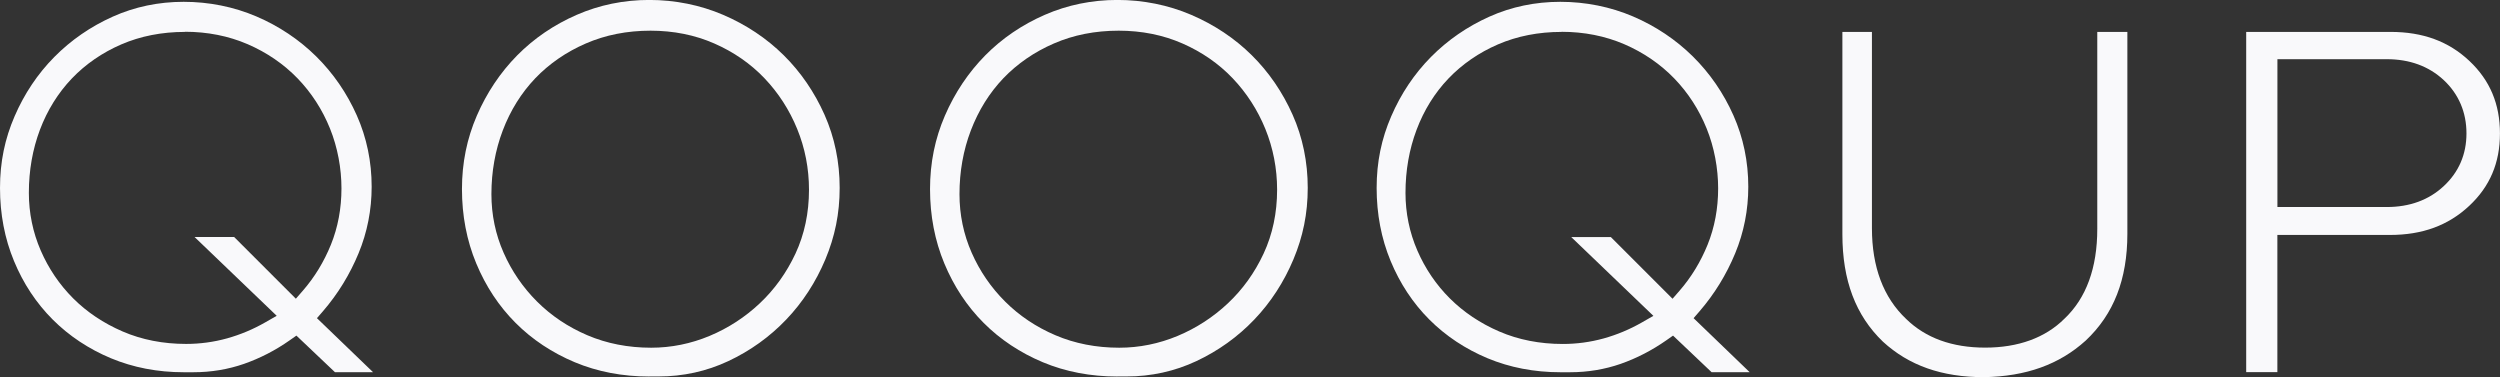
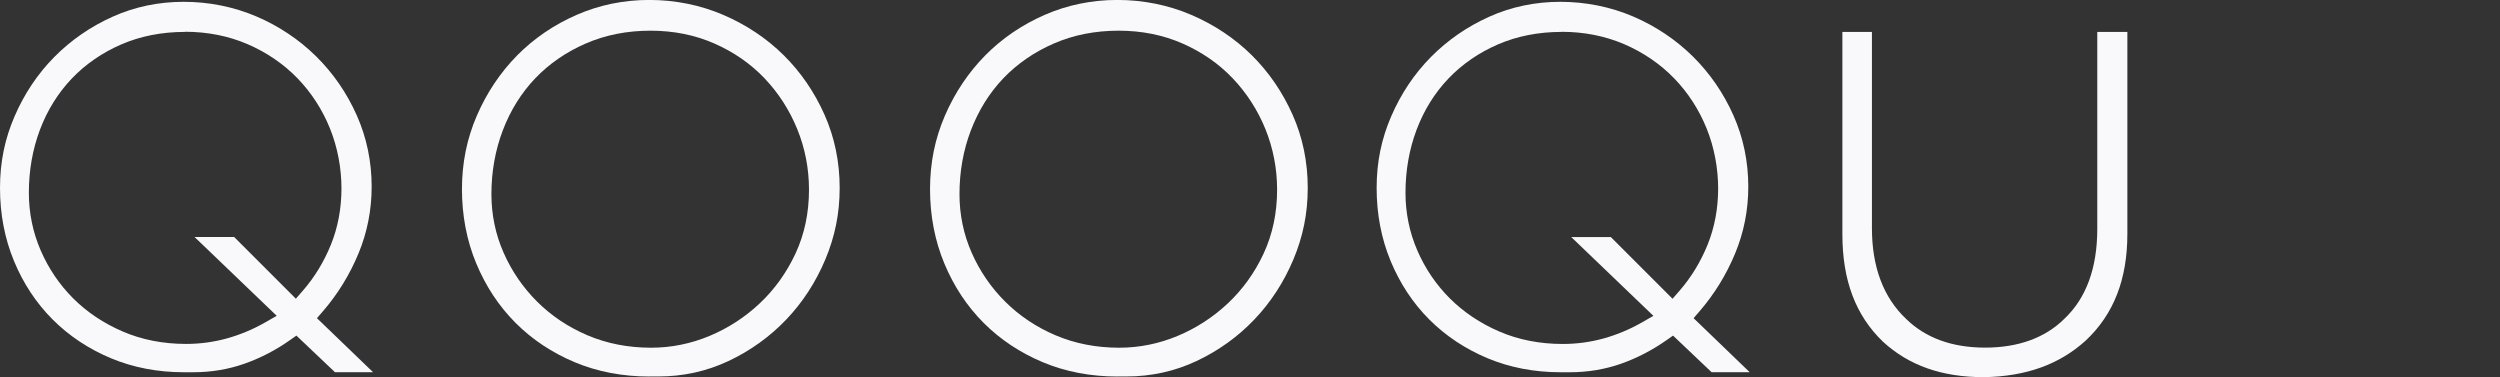
<svg xmlns="http://www.w3.org/2000/svg" viewBox="0 0 507.67 76.59" data-name="Layer 2" id="Layer_2">
  <rect x="0" y="0" width="507.67" height="76.59" fill="#333333" stroke="none" />
  <defs>
    <style>
      .cls-1 {
        fill: #f9f9fb;
        stroke-width: 0px;
      }
    </style>
  </defs>
  <g id="svg32195">
    <g>
      <g>
        <path d="M68.03,75.59l-7.84-7.44-1.34.94c-2.91,2.05-6.04,3.66-9.3,4.8-3.22,1.12-6.67,1.7-10.26,1.7h-2c-5.28,0-10.25-.96-14.76-2.84-4.52-1.89-8.5-4.53-11.83-7.86-3.33-3.33-5.98-7.33-7.86-11.89-1.89-4.56-2.84-9.54-2.84-14.83s.99-10,2.96-14.55c1.97-4.57,4.68-8.62,8.07-12.05,3.38-3.42,7.38-6.18,11.87-8.19,4.46-2,9.3-3.01,14.4-3.01s10.15,1,14.74,2.96c4.61,1.97,8.7,4.71,12.17,8.13,3.46,3.42,6.24,7.46,8.25,11.99,2,4.5,3.01,9.37,3.01,14.47,0,4.7-.89,9.25-2.66,13.52-1.78,4.31-4.21,8.26-7.21,11.74l-1.24,1.43,11.39,10.97h-7.72ZM37.54,6.48c-4.66,0-9,.85-12.89,2.53-3.89,1.68-7.28,4.02-10.07,6.94-2.79,2.93-4.97,6.43-6.47,10.4-1.49,3.95-2.25,8.26-2.25,12.81,0,4.08.81,8.02,2.41,11.71,1.59,3.66,3.81,6.94,6.59,9.72,2.79,2.79,6.17,5.05,10.04,6.72,3.89,1.68,8.23,2.53,12.89,2.53,2.83,0,5.64-.38,8.33-1.13,2.68-.75,5.29-1.84,7.75-3.25l2.32-1.33-16.68-16h8.04l12.53,12.53,1.41-1.62c2.38-2.73,4.3-5.88,5.71-9.36,1.42-3.51,2.14-7.35,2.14-11.42s-.78-8.32-2.33-12.16c-1.55-3.84-3.77-7.27-6.59-10.19-2.83-2.92-6.24-5.25-10.12-6.93-3.9-1.68-8.19-2.53-12.77-2.53Z" class="cls-1" />
        <path d="M131.85,76.46c-5.45,0-10.54-.98-15.13-2.9-4.6-1.93-8.65-4.61-12.02-7.99-3.37-3.37-6.06-7.43-7.99-12.08-1.93-4.64-2.9-9.71-2.9-15.08s1.02-10.29,3.02-14.92c2.01-4.65,4.77-8.77,8.19-12.24,3.42-3.46,7.49-6.23,12.1-8.24,4.59-2,9.54-3.02,14.73-3.02s10.32,1.02,14.99,3.02c4.69,2.01,8.83,4.77,12.29,8.19,3.46,3.42,6.26,7.5,8.31,12.11,2.04,4.59,3.07,9.58,3.07,14.84s-.98,9.91-2.9,14.51c-1.94,4.62-4.61,8.74-7.96,12.24-3.35,3.51-7.3,6.34-11.75,8.43-4.41,2.07-9.18,3.12-14.18,3.12h-1.87ZM132.1,6.23c-4.75,0-9.17.87-13.14,2.6-3.97,1.72-7.42,4.1-10.26,7.06-2.83,2.97-5.06,6.53-6.6,10.59-1.53,4.03-2.31,8.38-2.31,12.94,0,4.17.83,8.18,2.48,11.91,1.63,3.7,3.91,7.04,6.78,9.9,2.87,2.87,6.31,5.18,10.23,6.85,3.93,1.68,8.29,2.53,12.95,2.53,4.07,0,8.07-.81,11.87-2.4,3.78-1.58,7.22-3.81,10.2-6.63,3-2.82,5.43-6.22,7.24-10.09,1.82-3.91,2.74-8.27,2.74-12.95,0-4.32-.81-8.48-2.4-12.36-1.58-3.87-3.82-7.33-6.64-10.29-2.83-2.97-6.26-5.34-10.19-7.06-3.94-1.73-8.3-2.6-12.97-2.6Z" class="cls-1" />
        <path d="M226.9,76.46c-5.45,0-10.54-.98-15.13-2.9-4.6-1.93-8.65-4.61-12.02-7.99-3.37-3.37-6.06-7.43-7.99-12.08-1.93-4.64-2.9-9.71-2.9-15.08s1.02-10.29,3.02-14.92c2.01-4.65,4.77-8.77,8.19-12.24,3.42-3.46,7.49-6.23,12.1-8.24,4.59-2,9.54-3.02,14.73-3.02s10.32,1.02,14.99,3.02c4.69,2.01,8.83,4.77,12.29,8.19,3.46,3.42,6.26,7.5,8.31,12.11,2.04,4.58,3.07,9.58,3.07,14.84s-.98,9.91-2.9,14.51c-1.94,4.62-4.61,8.74-7.96,12.24-3.35,3.51-7.3,6.34-11.75,8.43-4.41,2.07-9.18,3.12-14.18,3.12h-1.87ZM227.15,6.23c-4.75,0-9.17.87-13.14,2.6-3.97,1.72-7.42,4.1-10.26,7.06-2.83,2.97-5.05,6.53-6.6,10.59-1.54,4.03-2.31,8.39-2.31,12.94,0,4.17.83,8.18,2.48,11.91,1.63,3.71,3.91,7.04,6.78,9.9,2.87,2.87,6.31,5.18,10.23,6.85,3.93,1.68,8.29,2.53,12.95,2.53,4.07,0,8.07-.81,11.87-2.4,3.78-1.58,7.22-3.81,10.21-6.63,3-2.82,5.44-6.22,7.24-10.09,1.82-3.91,2.74-8.27,2.74-12.95,0-4.32-.81-8.47-2.39-12.36-1.58-3.87-3.82-7.33-6.64-10.29-2.83-2.97-6.26-5.34-10.19-7.06-3.94-1.73-8.3-2.6-12.96-2.6Z" class="cls-1" />
        <path d="M347.58,75.59l-7.84-7.44-1.34.94c-2.91,2.04-6.04,3.66-9.3,4.8-3.22,1.12-6.67,1.7-10.26,1.7h-2c-5.28,0-10.25-.96-14.76-2.84-4.52-1.89-8.5-4.53-11.83-7.86-3.33-3.33-5.97-7.33-7.86-11.89-1.89-4.56-2.84-9.54-2.84-14.83s.99-10,2.96-14.55c1.97-4.57,4.68-8.62,8.07-12.05,3.38-3.42,7.38-6.18,11.87-8.19,4.46-2,9.3-3.01,14.4-3.01s10.15,1,14.74,2.96c4.61,1.97,8.7,4.71,12.17,8.13,3.46,3.42,6.24,7.46,8.25,11.99,2,4.5,3.01,9.37,3.01,14.47,0,4.7-.89,9.25-2.66,13.52-1.78,4.31-4.21,8.26-7.21,11.74l-1.24,1.43,11.39,10.97h-7.71ZM317.09,6.48c-4.66,0-9,.85-12.89,2.53-3.89,1.68-7.28,4.02-10.07,6.94-2.8,2.93-4.97,6.43-6.47,10.41-1.49,3.95-2.25,8.26-2.25,12.81,0,4.08.81,8.03,2.41,11.71,1.59,3.67,3.81,6.94,6.6,9.72s6.17,5.05,10.04,6.72c3.89,1.68,8.23,2.53,12.89,2.53,2.83,0,5.63-.38,8.33-1.13,2.68-.75,5.29-1.84,7.75-3.25l2.32-1.33-16.68-16h8.04l12.53,12.53,1.41-1.62c2.38-2.73,4.3-5.88,5.71-9.36,1.42-3.51,2.14-7.35,2.14-11.42s-.78-8.32-2.33-12.16c-1.55-3.84-3.77-7.27-6.59-10.19-2.83-2.92-6.24-5.25-10.12-6.93-3.9-1.68-8.19-2.53-12.77-2.53Z" class="cls-1" />
      </g>
      <g>
        <path d="M402.87,76.59c-8.54,0-15.25-2.37-20.52-7.22-5.53-5.32-8.22-12.44-8.22-21.78V6.48h6v39.87c0,7.86,2.33,14.06,6.94,18.41,3.95,3.87,9.35,5.83,16.05,5.83s12.2-1.98,16.1-5.87c4.43-4.18,6.67-10.31,6.67-18.25V6.48h6.11v41c0,9.25-2.77,16.34-8.46,21.68-5.35,4.85-12.1,7.28-20.66,7.43h-.02Z" class="cls-1" />
-         <path d="M456.13,75.57V6.48h29.33c6.56,0,11.79,1.93,16,5.9,4.17,3.93,6.2,8.75,6.2,14.72s-2.04,10.78-6.25,14.71c-4.25,3.97-9.5,5.9-16.07,5.9h-22.88v27.86h-6.34ZM484.67,42.04c4.65,0,8.54-1.42,11.56-4.23,3.07-2.85,4.63-6.46,4.63-10.72s-1.56-7.98-4.63-10.84c-3.03-2.81-6.92-4.23-11.56-4.23h-22.2v30.01h22.2Z" class="cls-1" />
      </g>
    </g>
  </g>
</svg>